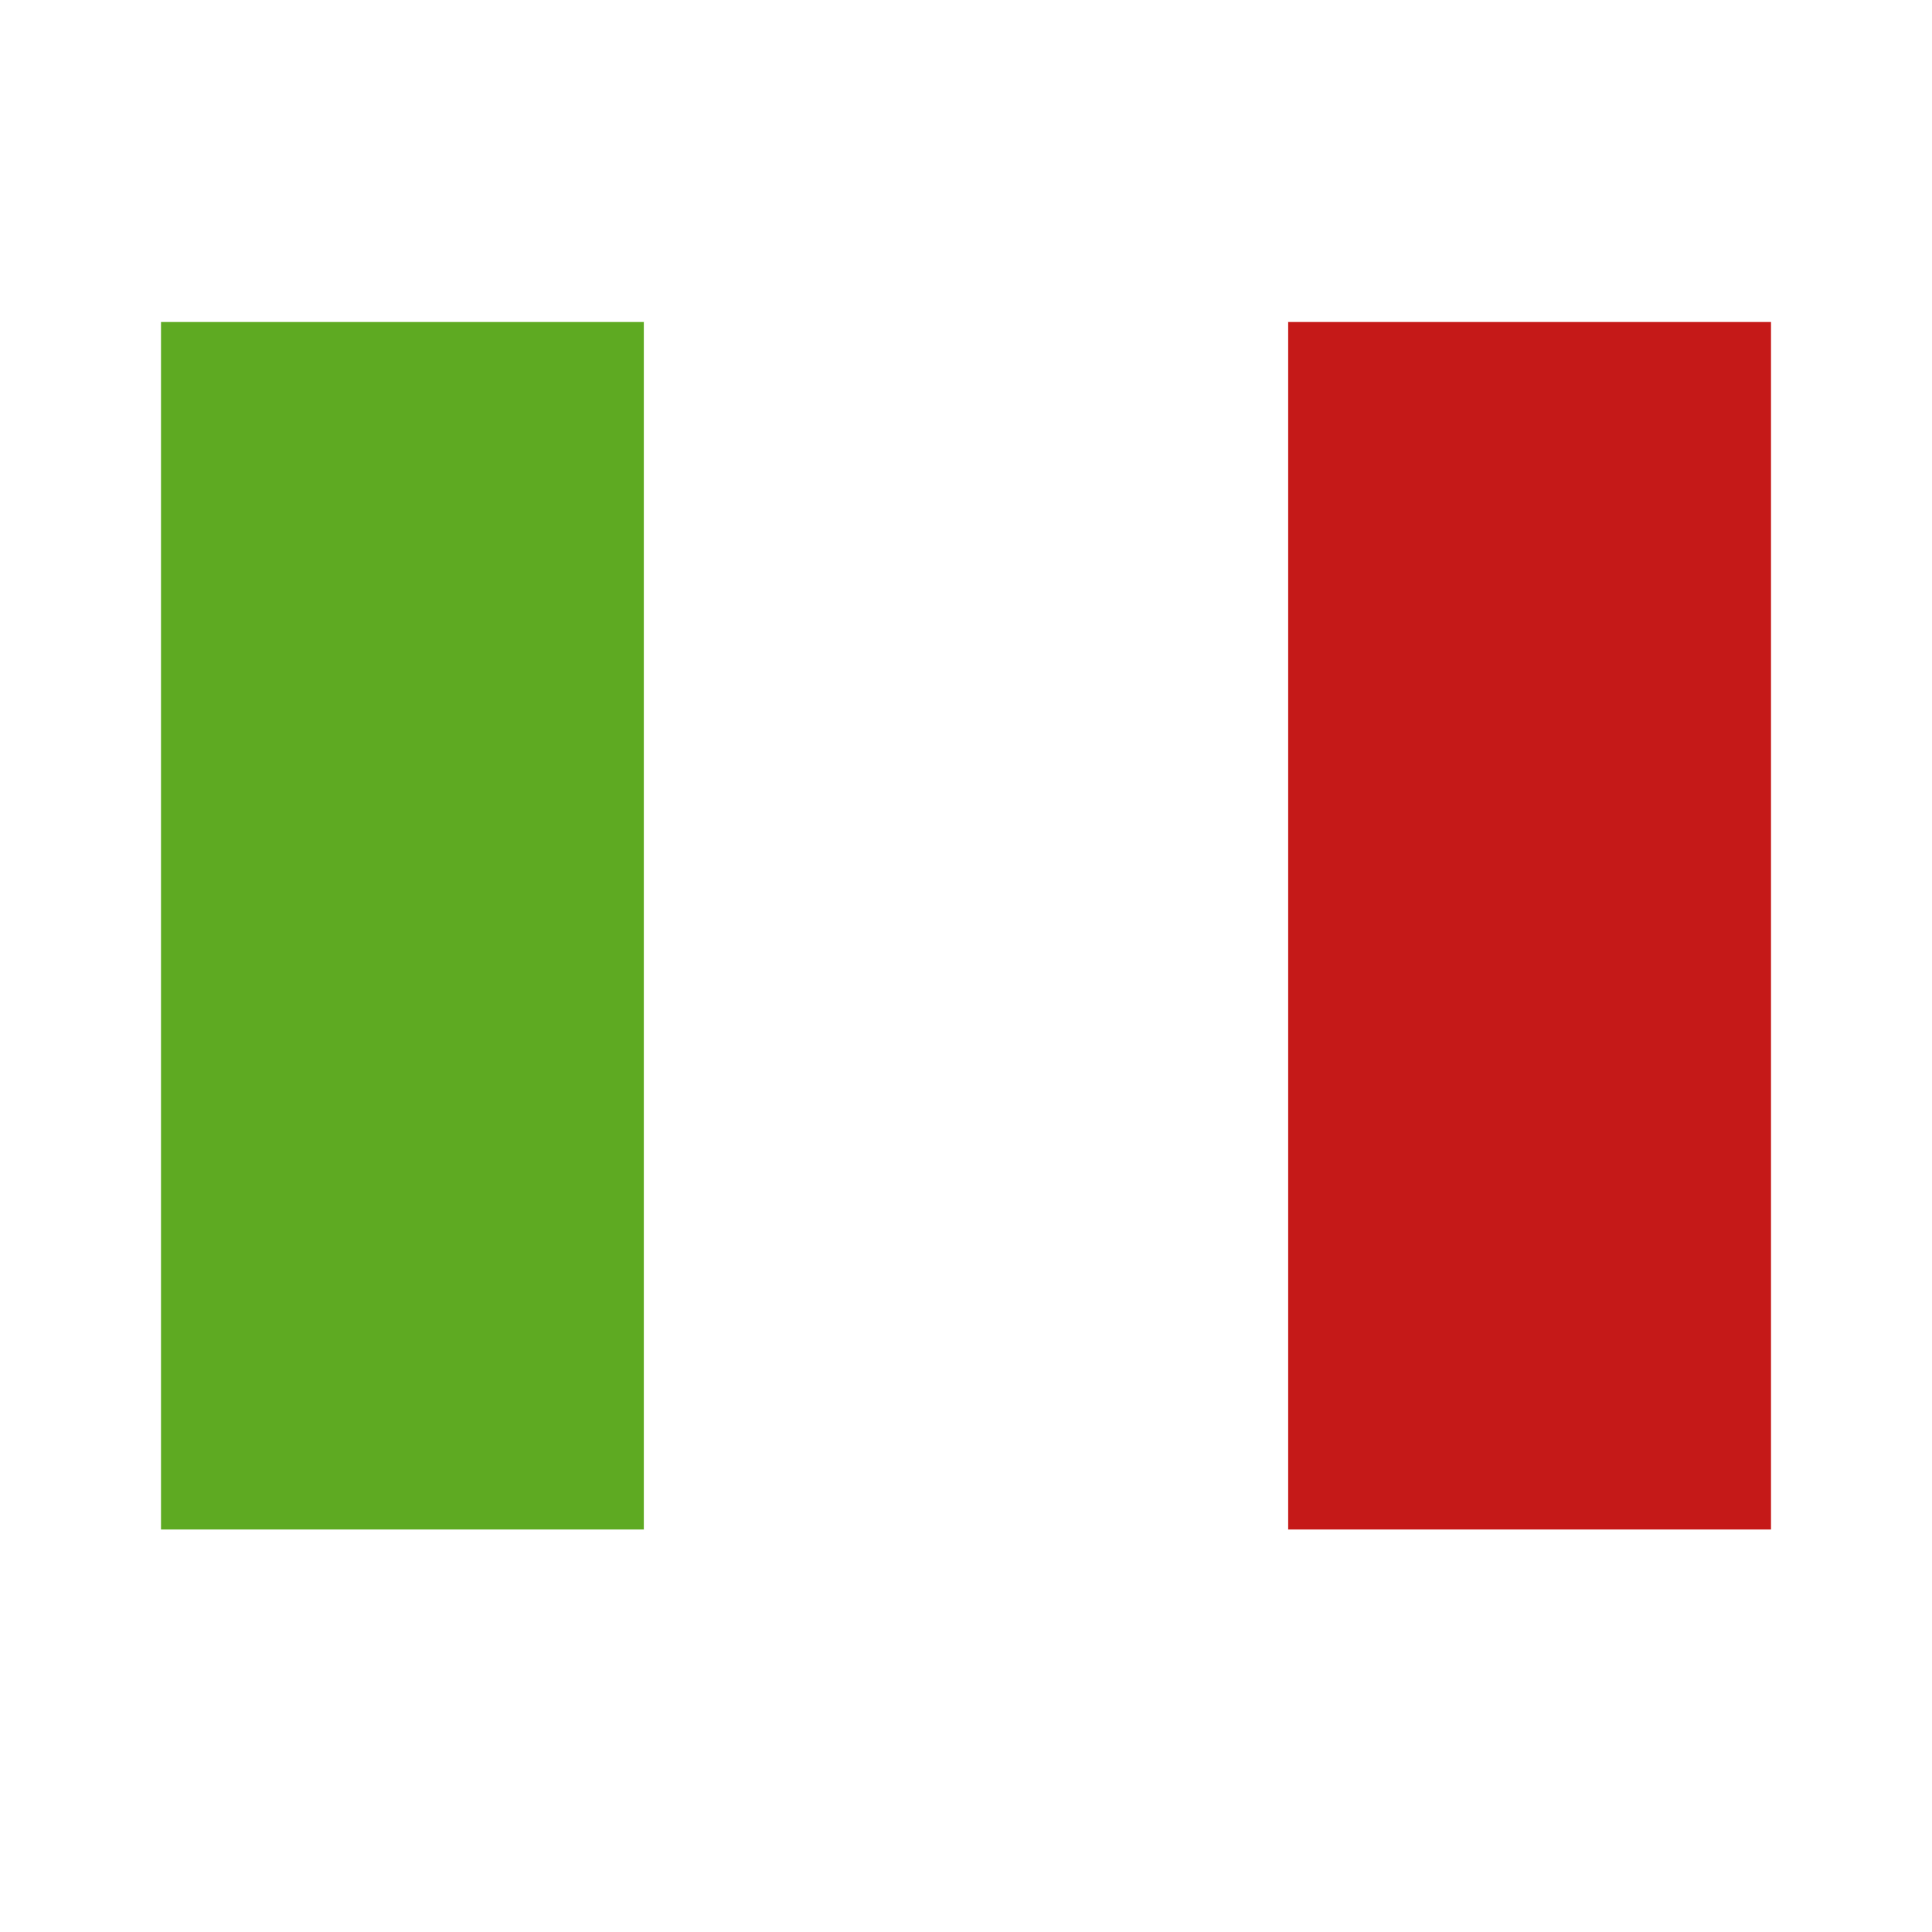
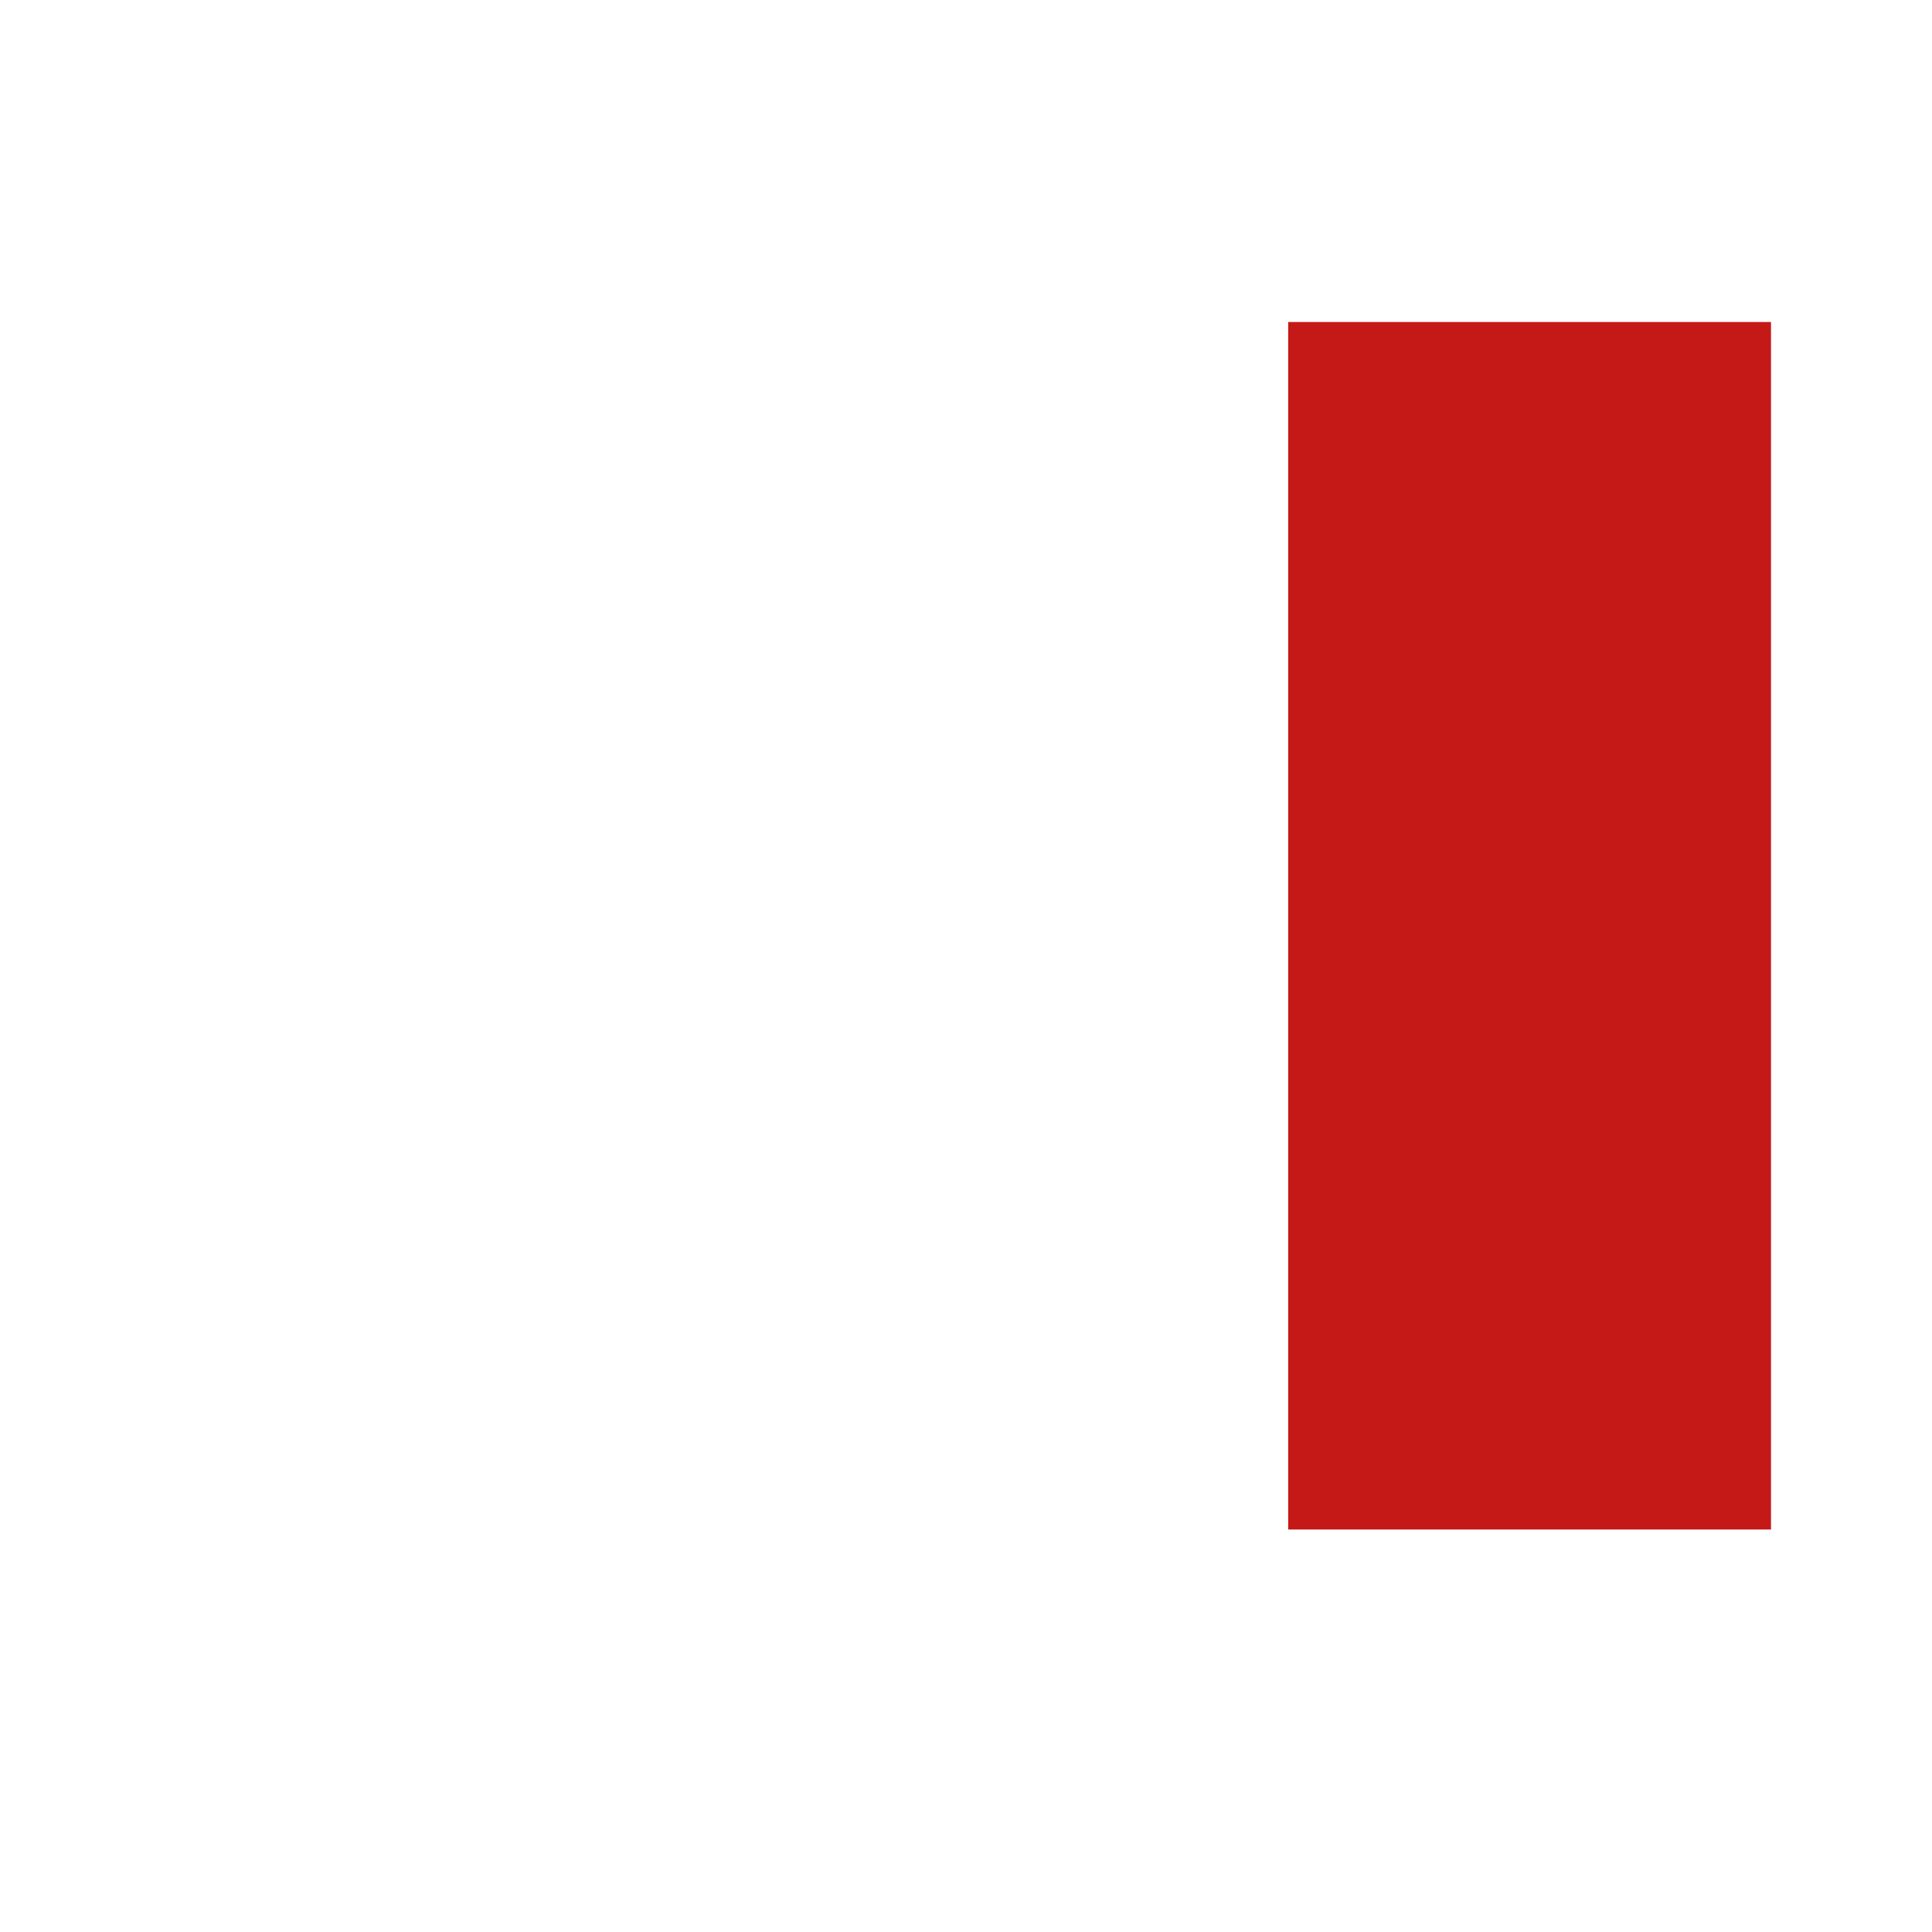
<svg xmlns="http://www.w3.org/2000/svg" width="24" height="24" viewBox="0 0 24 24" fill="none">
  <rect width="24" height="24" fill="white" />
  <path fill-rule="evenodd" clip-rule="evenodd" d="M16 4H22V19H16V4Z" fill="#C51918" />
-   <path fill-rule="evenodd" clip-rule="evenodd" d="M2 4H8V19H2V4Z" fill="#5EAA22" />
  <path fill-rule="evenodd" clip-rule="evenodd" d="M8 4H16V19H8V4Z" fill="white" />
</svg>